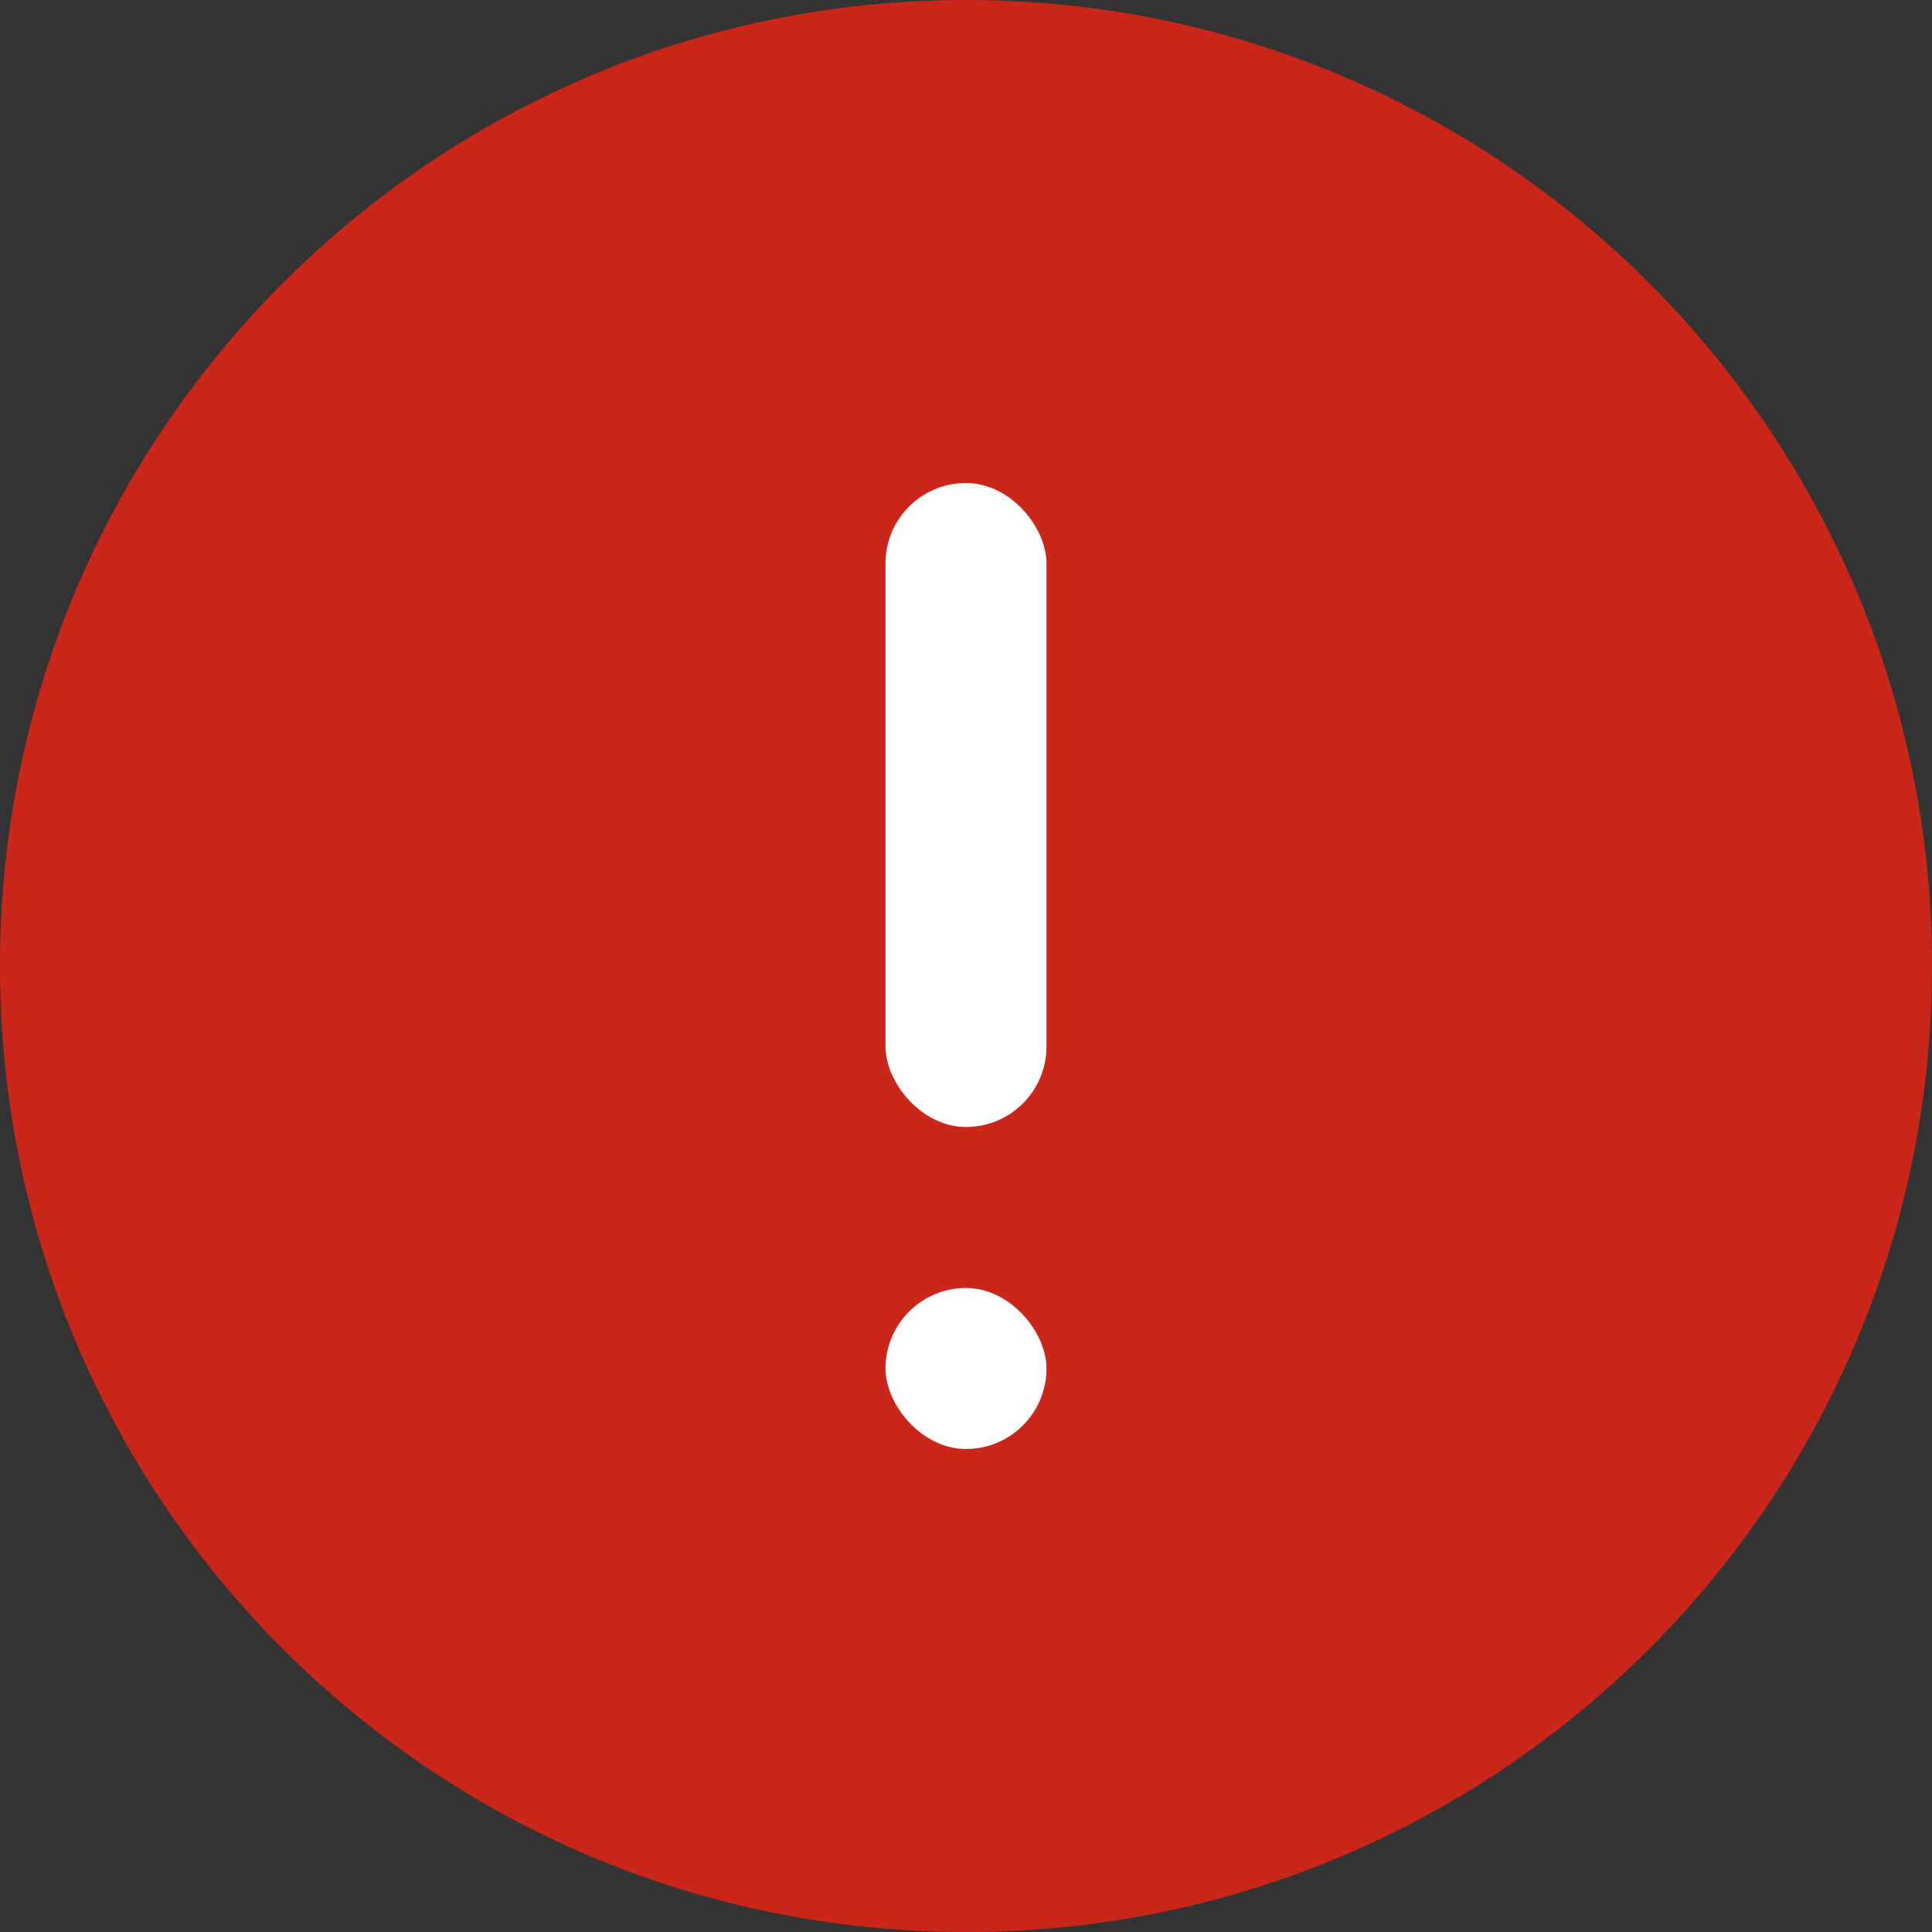
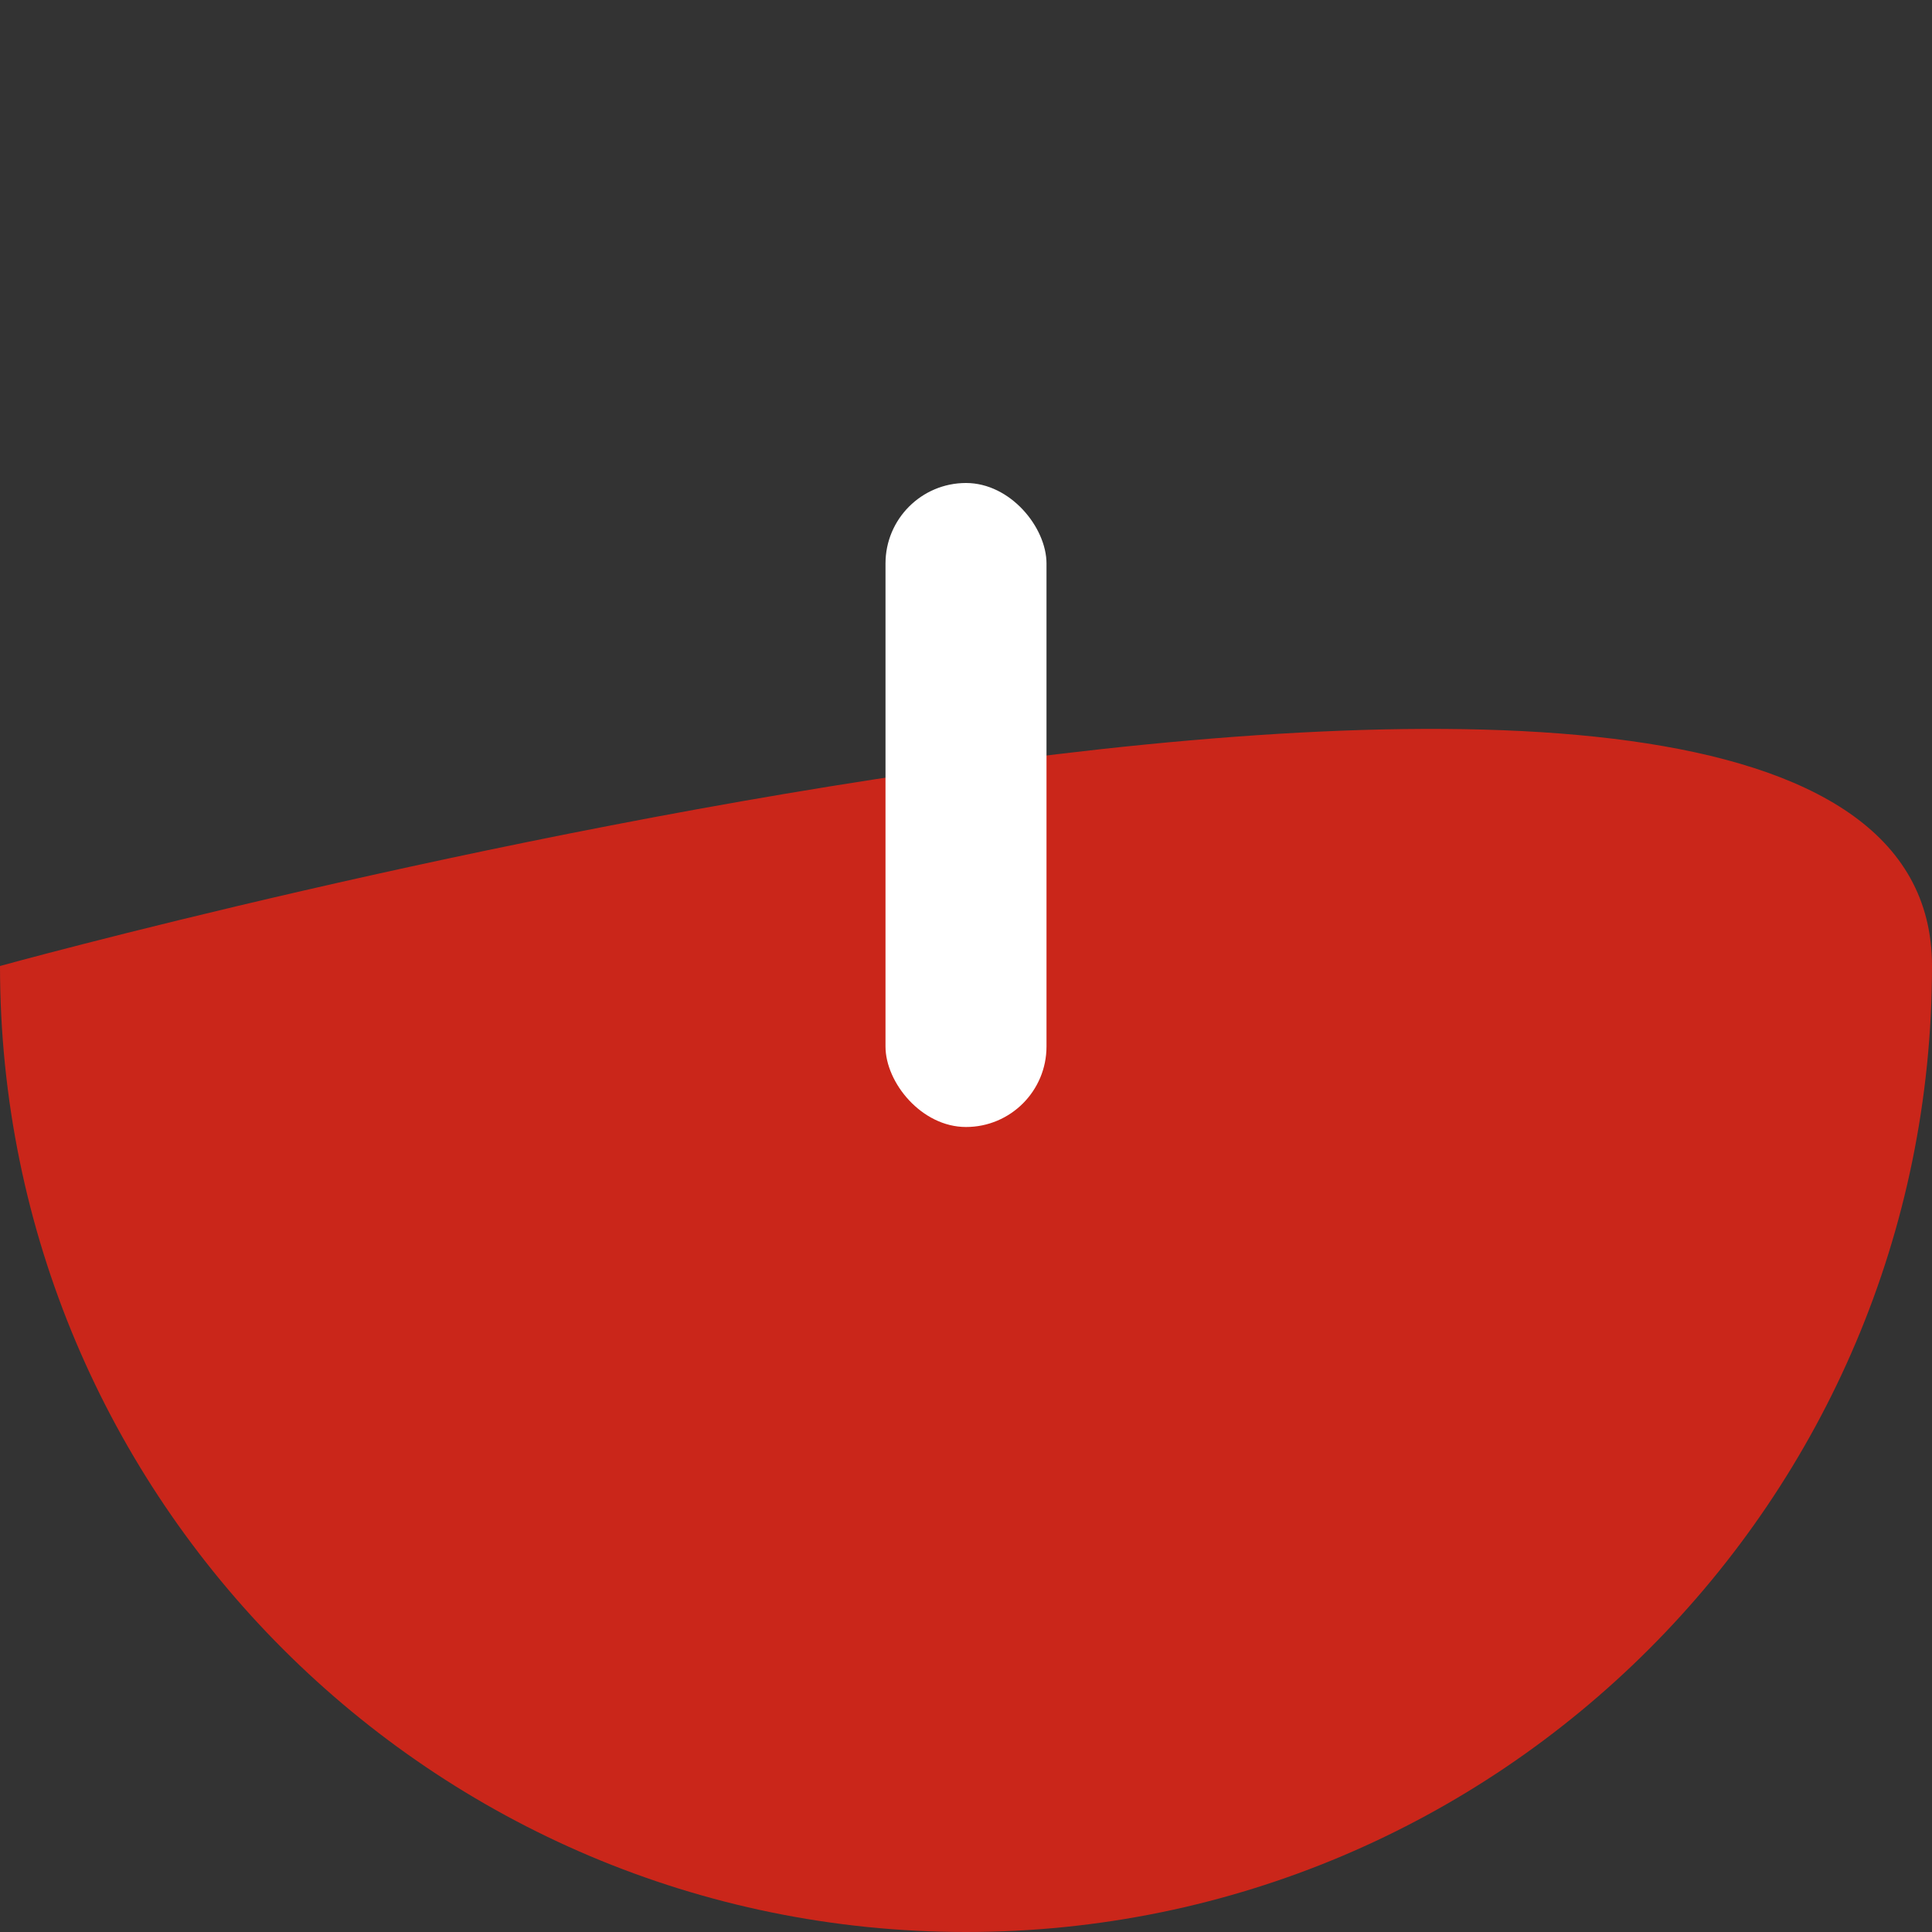
<svg xmlns="http://www.w3.org/2000/svg" width="24" height="24" viewBox="0 0 24 24">
  <rect x="0" y="0" width="24" height="24" fill="#333333" stroke="none" />
  <g fill="none" fill-rule="evenodd">
    <g>
      <g transform="translate(-208 -821) translate(208 821)">
-         <path fill="#CA261A" d="M24 12c0 6.627-5.373 12-12 12S0 18.627 0 12 5.373 0 12 0s12 5.373 12 12z" transform="rotate(-180 12 12)" />
+         <path fill="#CA261A" d="M24 12S0 18.627 0 12 5.373 0 12 0s12 5.373 12 12z" transform="rotate(-180 12 12)" />
        <rect width="2" height="8" x="11" y="6" fill="#FFF" rx="1" transform="rotate(-180 12 10)" />
-         <rect width="2" height="2" x="11" y="16" fill="#FFF" rx="1" transform="rotate(-180 12 17)" />
      </g>
    </g>
  </g>
</svg>